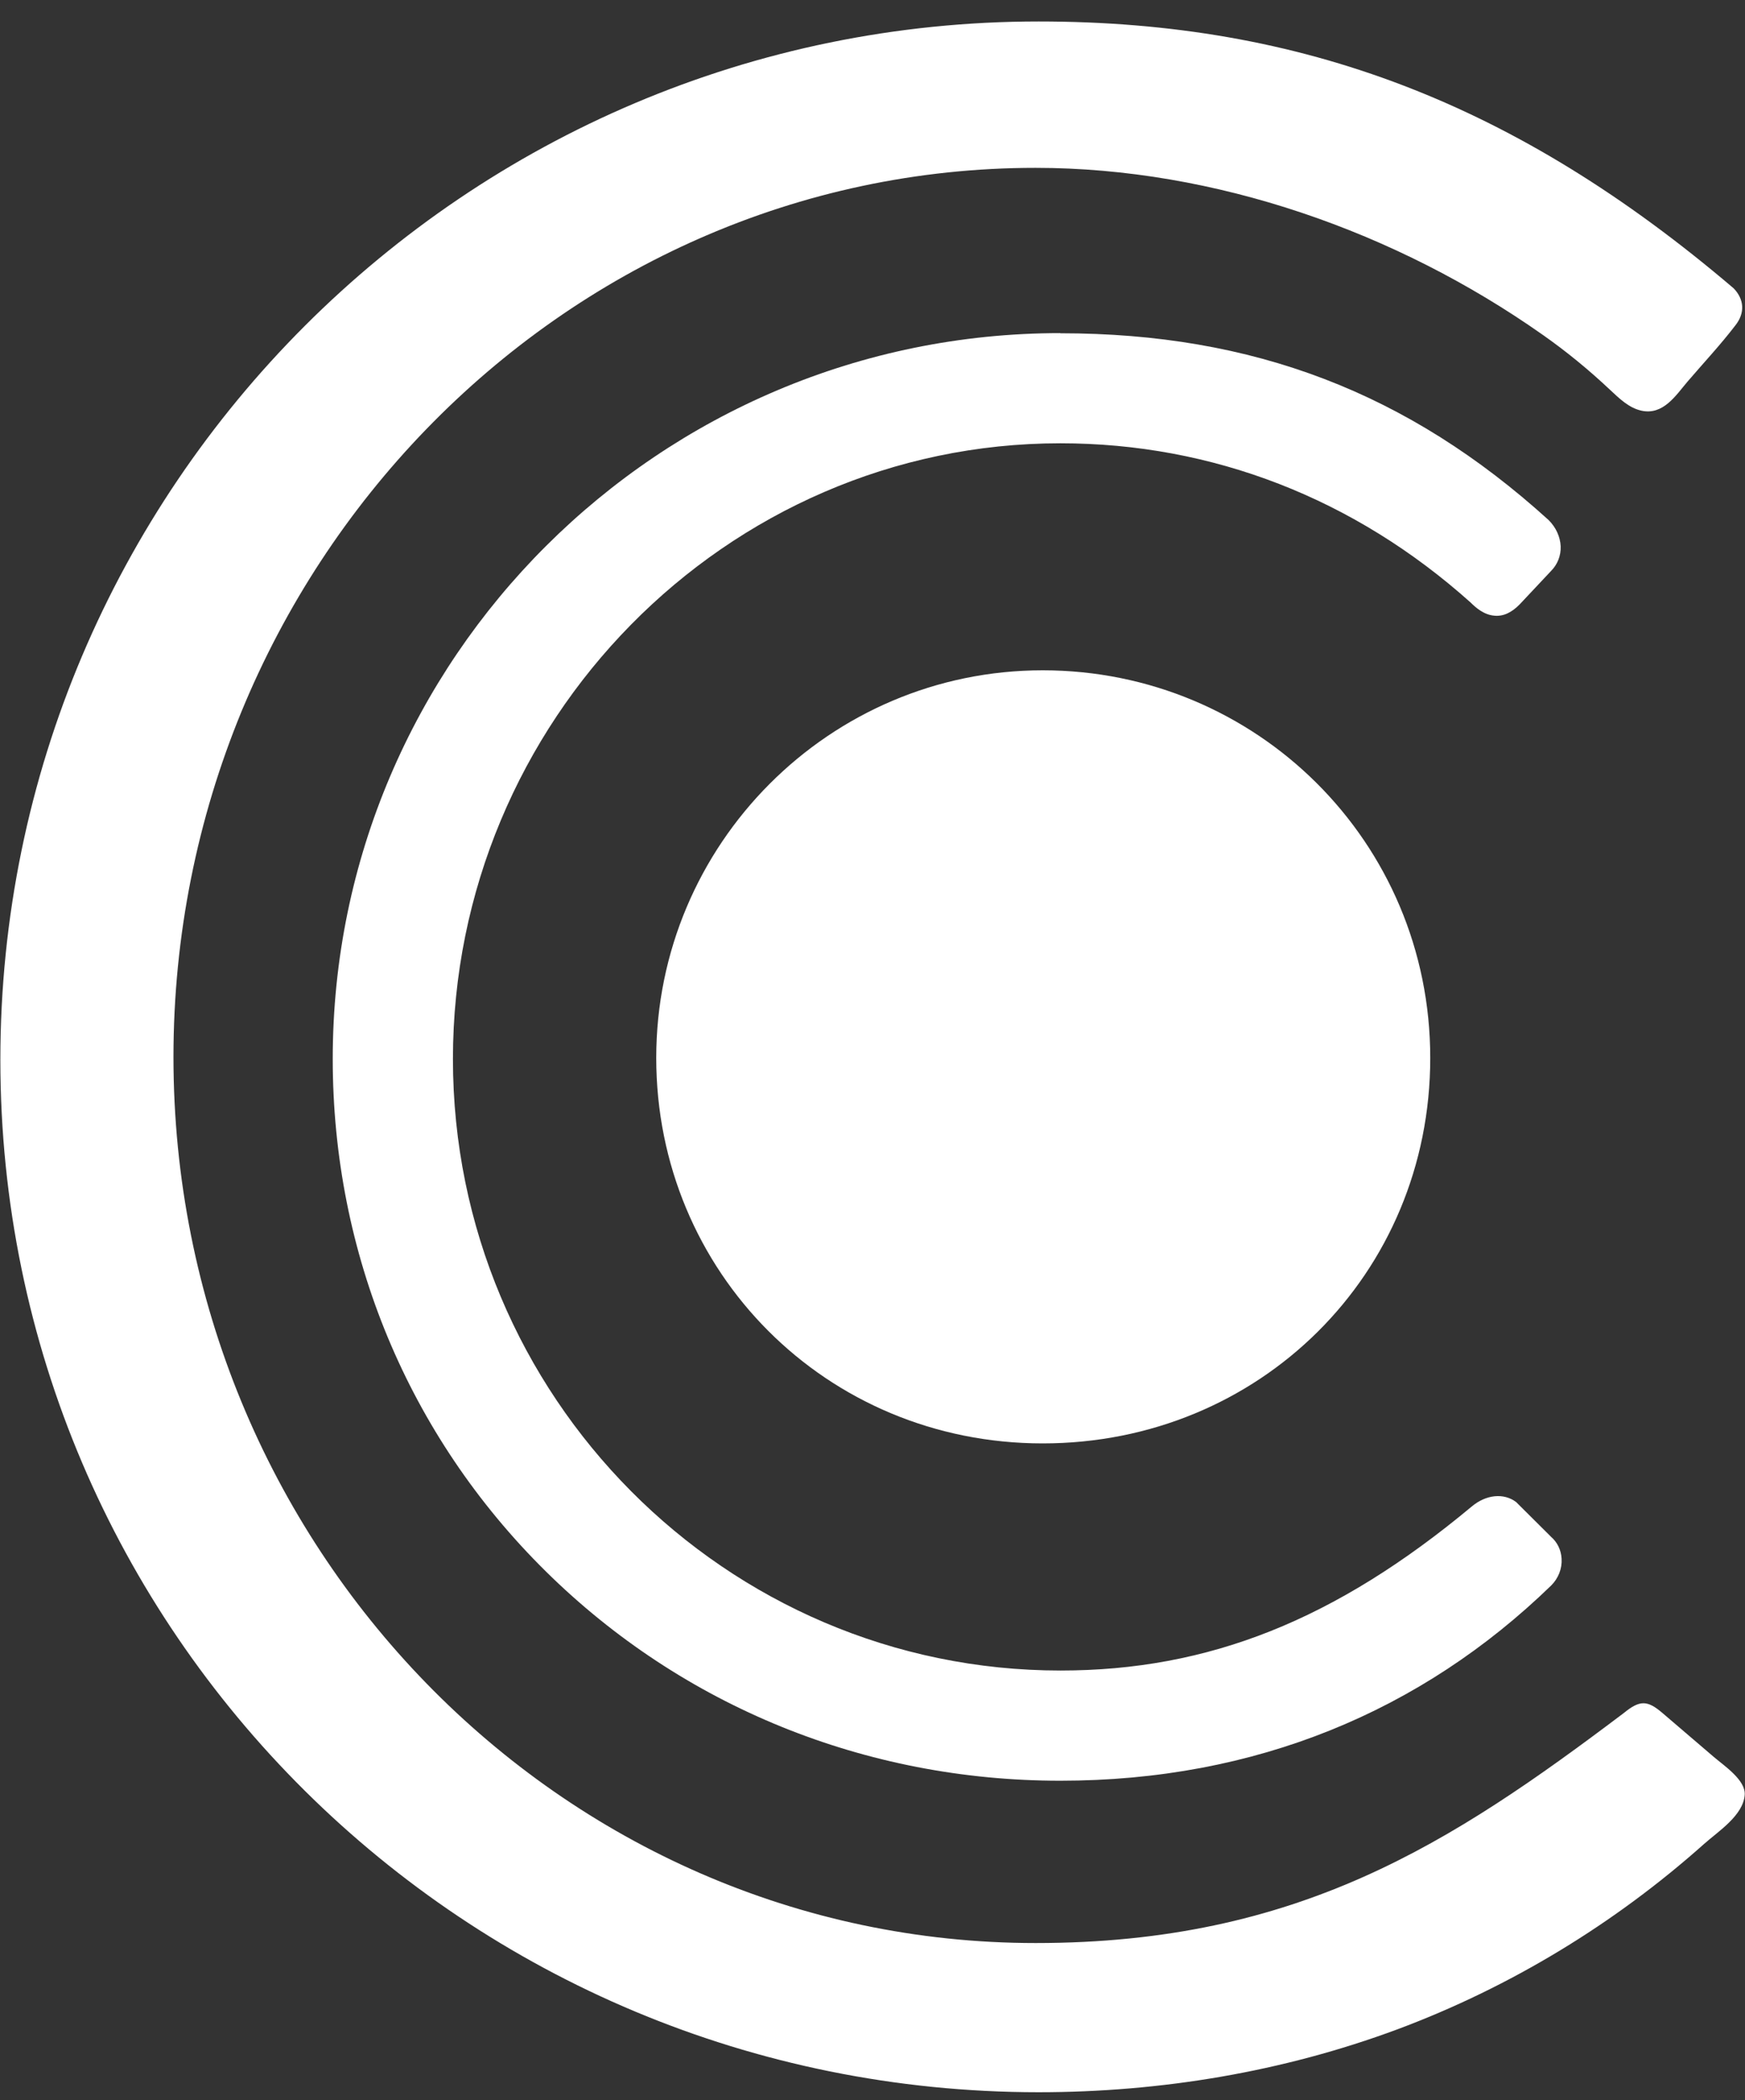
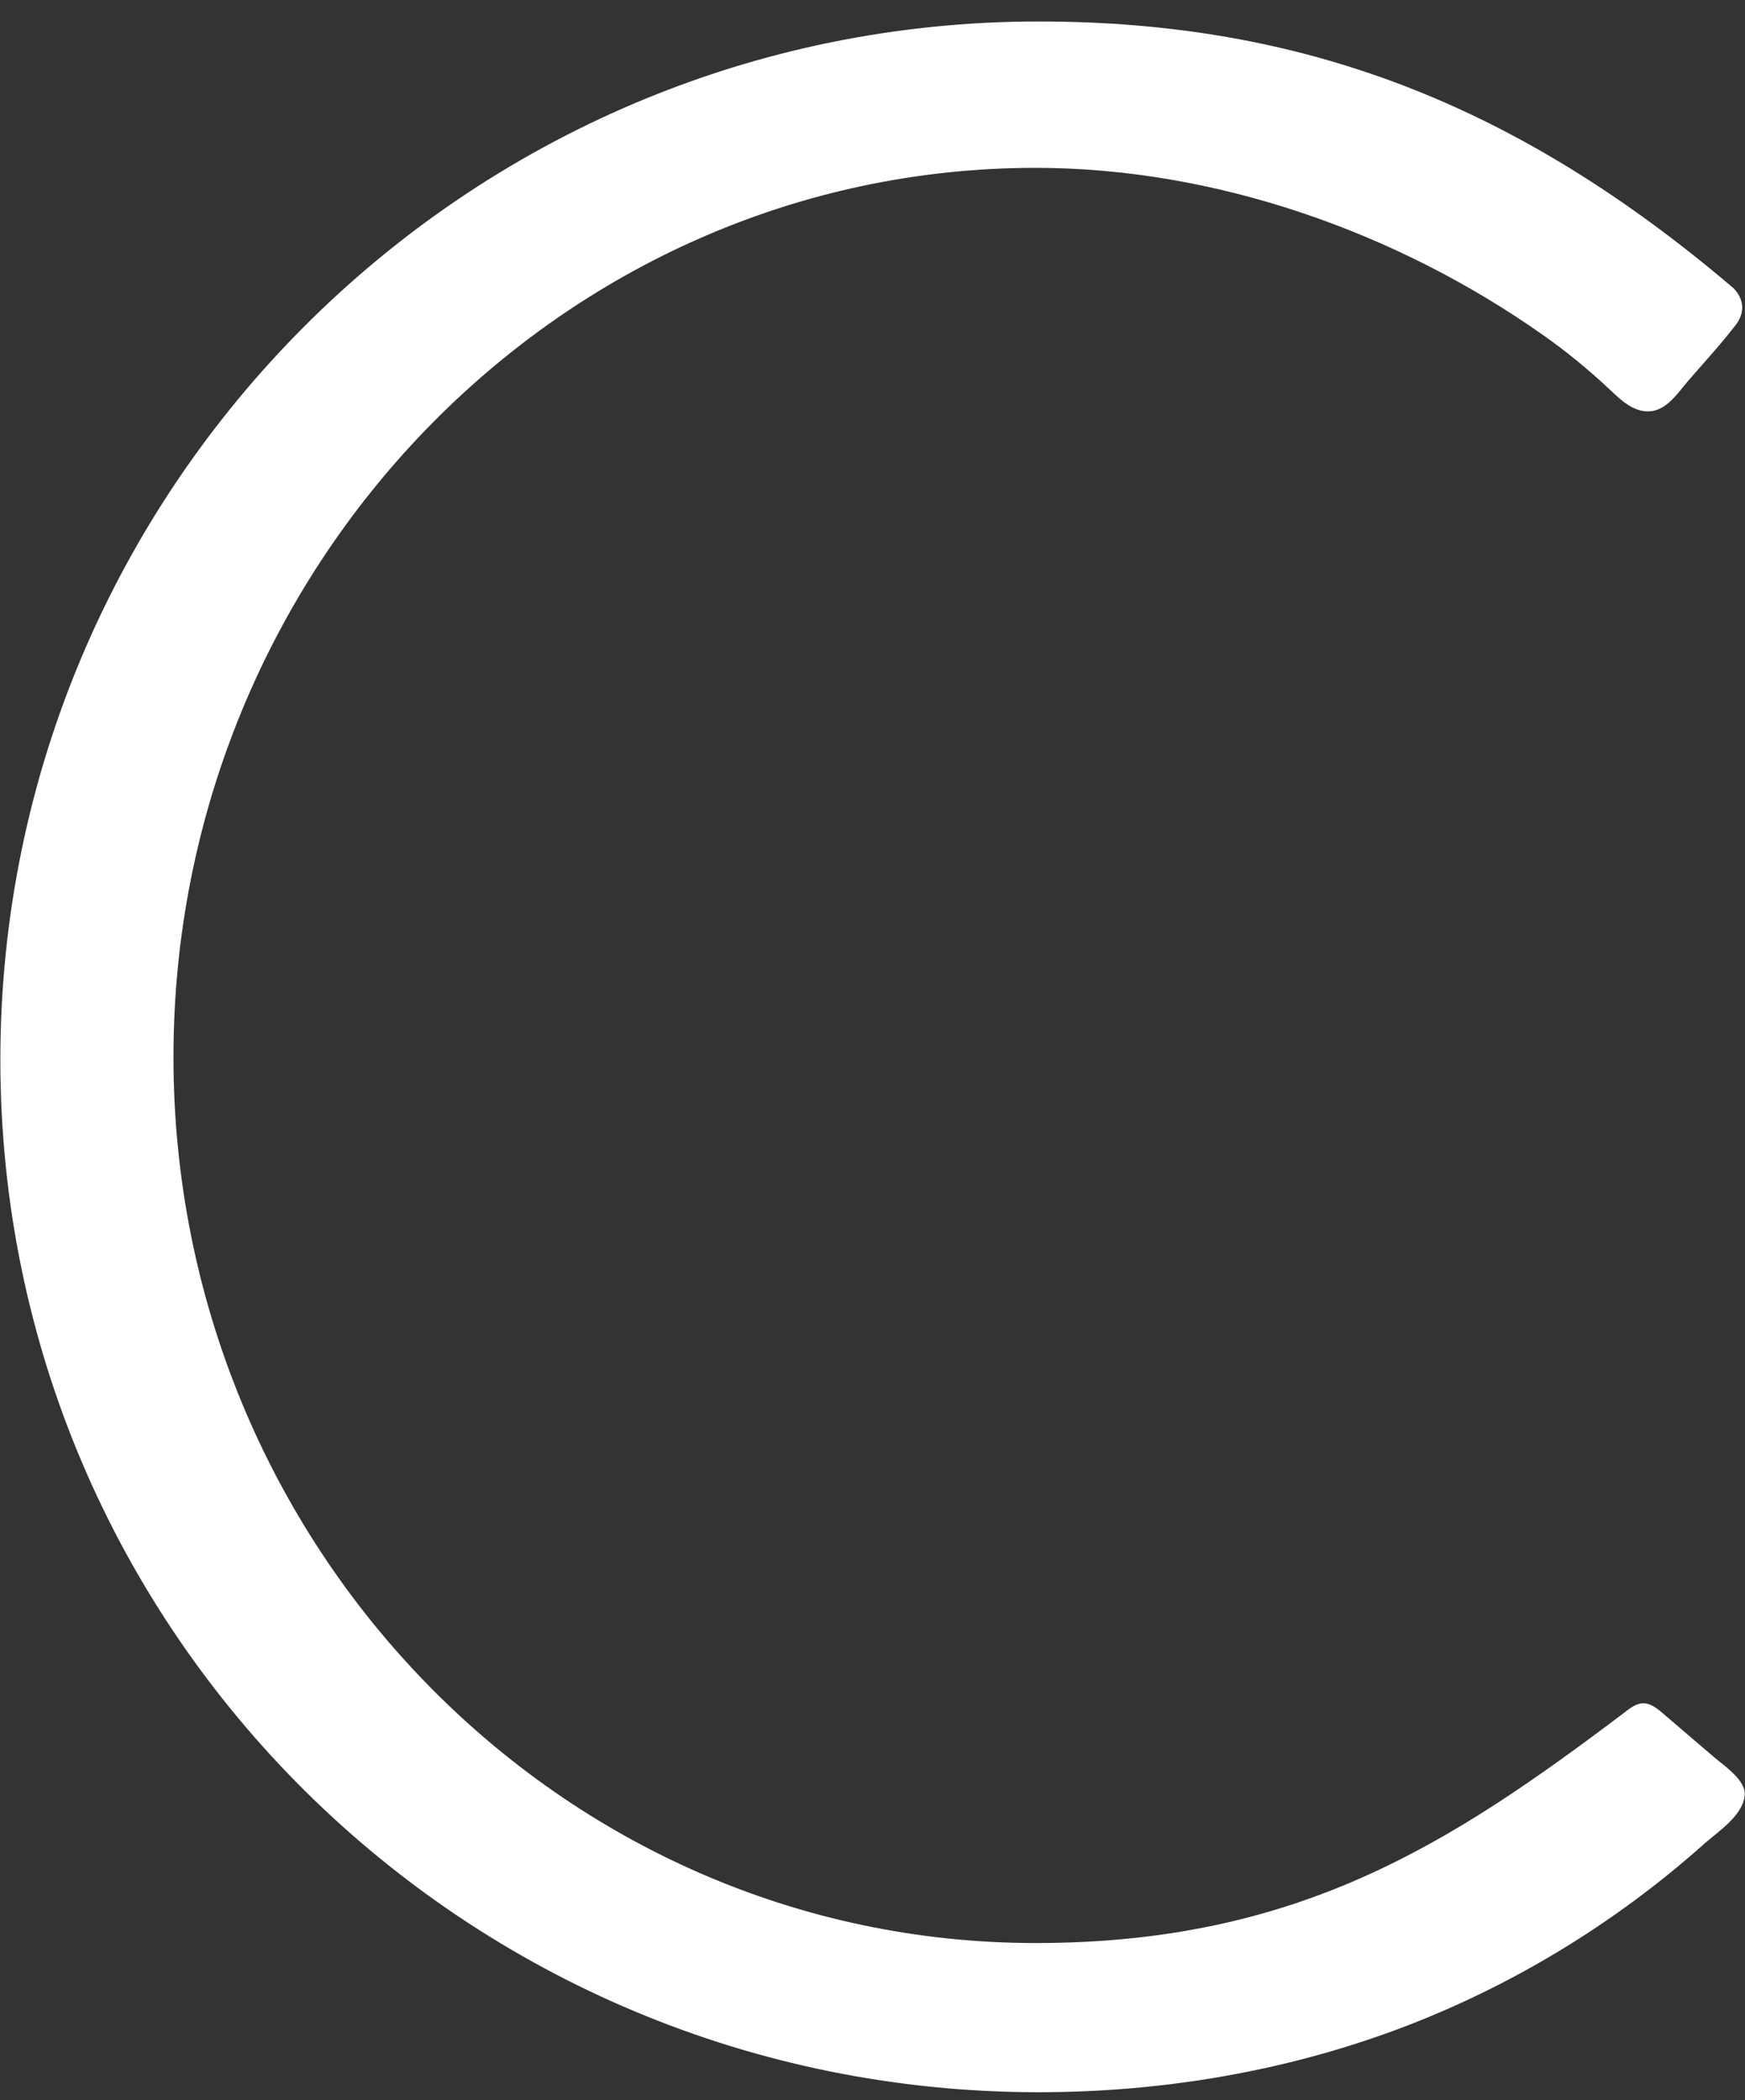
<svg xmlns="http://www.w3.org/2000/svg" width="59" height="71" viewBox="0 0 59 71" fill="none">
  <rect x="0" y="0" width="59" height="71" fill="#333333" stroke="none" />
  <g id="Brandmark">
-     <path id="Vector" d="M35.851 11.261C22.287 11.261 11.25 22.267 11.25 35.794C11.25 42.379 13.808 48.531 18.453 53.118C23.077 57.68 29.255 60.196 35.851 60.196C42.447 60.196 48.06 57.852 52.449 53.594C52.689 53.354 52.82 53.024 52.799 52.69C52.783 52.397 52.653 52.13 52.438 51.947L52.428 51.936L51.261 50.775C50.843 50.461 50.246 50.519 49.76 50.927C45.157 54.761 40.873 56.471 35.856 56.471C24.531 56.471 15.314 47.197 15.314 35.799C15.314 24.401 24.521 14.985 35.851 14.985C40.993 14.985 45.79 16.847 49.723 20.368C49.901 20.546 50.173 20.781 50.518 20.812C50.817 20.844 51.099 20.718 51.382 20.43L52.438 19.306C52.663 19.081 52.778 18.783 52.768 18.469C52.752 18.145 52.611 17.831 52.36 17.58C47.615 13.275 42.369 11.266 35.851 11.266V11.261Z" fill="white" />
-     <path id="Vector_2" d="M35.254 22.659C28.046 22.659 22.188 28.539 22.188 35.763C22.188 42.986 27.926 48.793 35.254 48.793C42.583 48.793 48.358 43.07 48.358 35.763C48.358 28.455 42.478 22.659 35.254 22.659Z" fill="white" />
    <path id="Vector_3" d="M35.116 0.726C15.757 0.726 0.012 16.471 0.012 35.825C0.012 55.179 15.757 70.726 35.116 70.726C39.243 70.726 43.371 70.04 47.242 68.602C51.055 67.179 54.581 65.04 57.62 62.33C58.096 61.906 58.938 61.373 58.99 60.677C59.032 60.175 58.284 59.683 57.949 59.395C57.369 58.898 56.788 58.402 56.207 57.905C55.7 57.471 55.444 57.465 54.905 57.905C49.062 62.314 43.894 65.683 35.017 65.683C18.942 65.683 5.865 52.245 5.865 35.731C5.865 19.217 18.942 5.674 35.012 5.674C41.074 5.674 47.21 7.834 52.153 11.313C52.959 11.878 53.717 12.5 54.434 13.175C54.748 13.468 55.072 13.787 55.491 13.881C56.233 14.049 56.662 13.364 57.05 12.908C57.614 12.249 58.158 11.674 58.687 10.983C59.001 10.575 58.974 10.12 58.619 9.749C51.301 3.514 44.045 0.726 35.116 0.726Z" fill="white" />
  </g>
</svg>